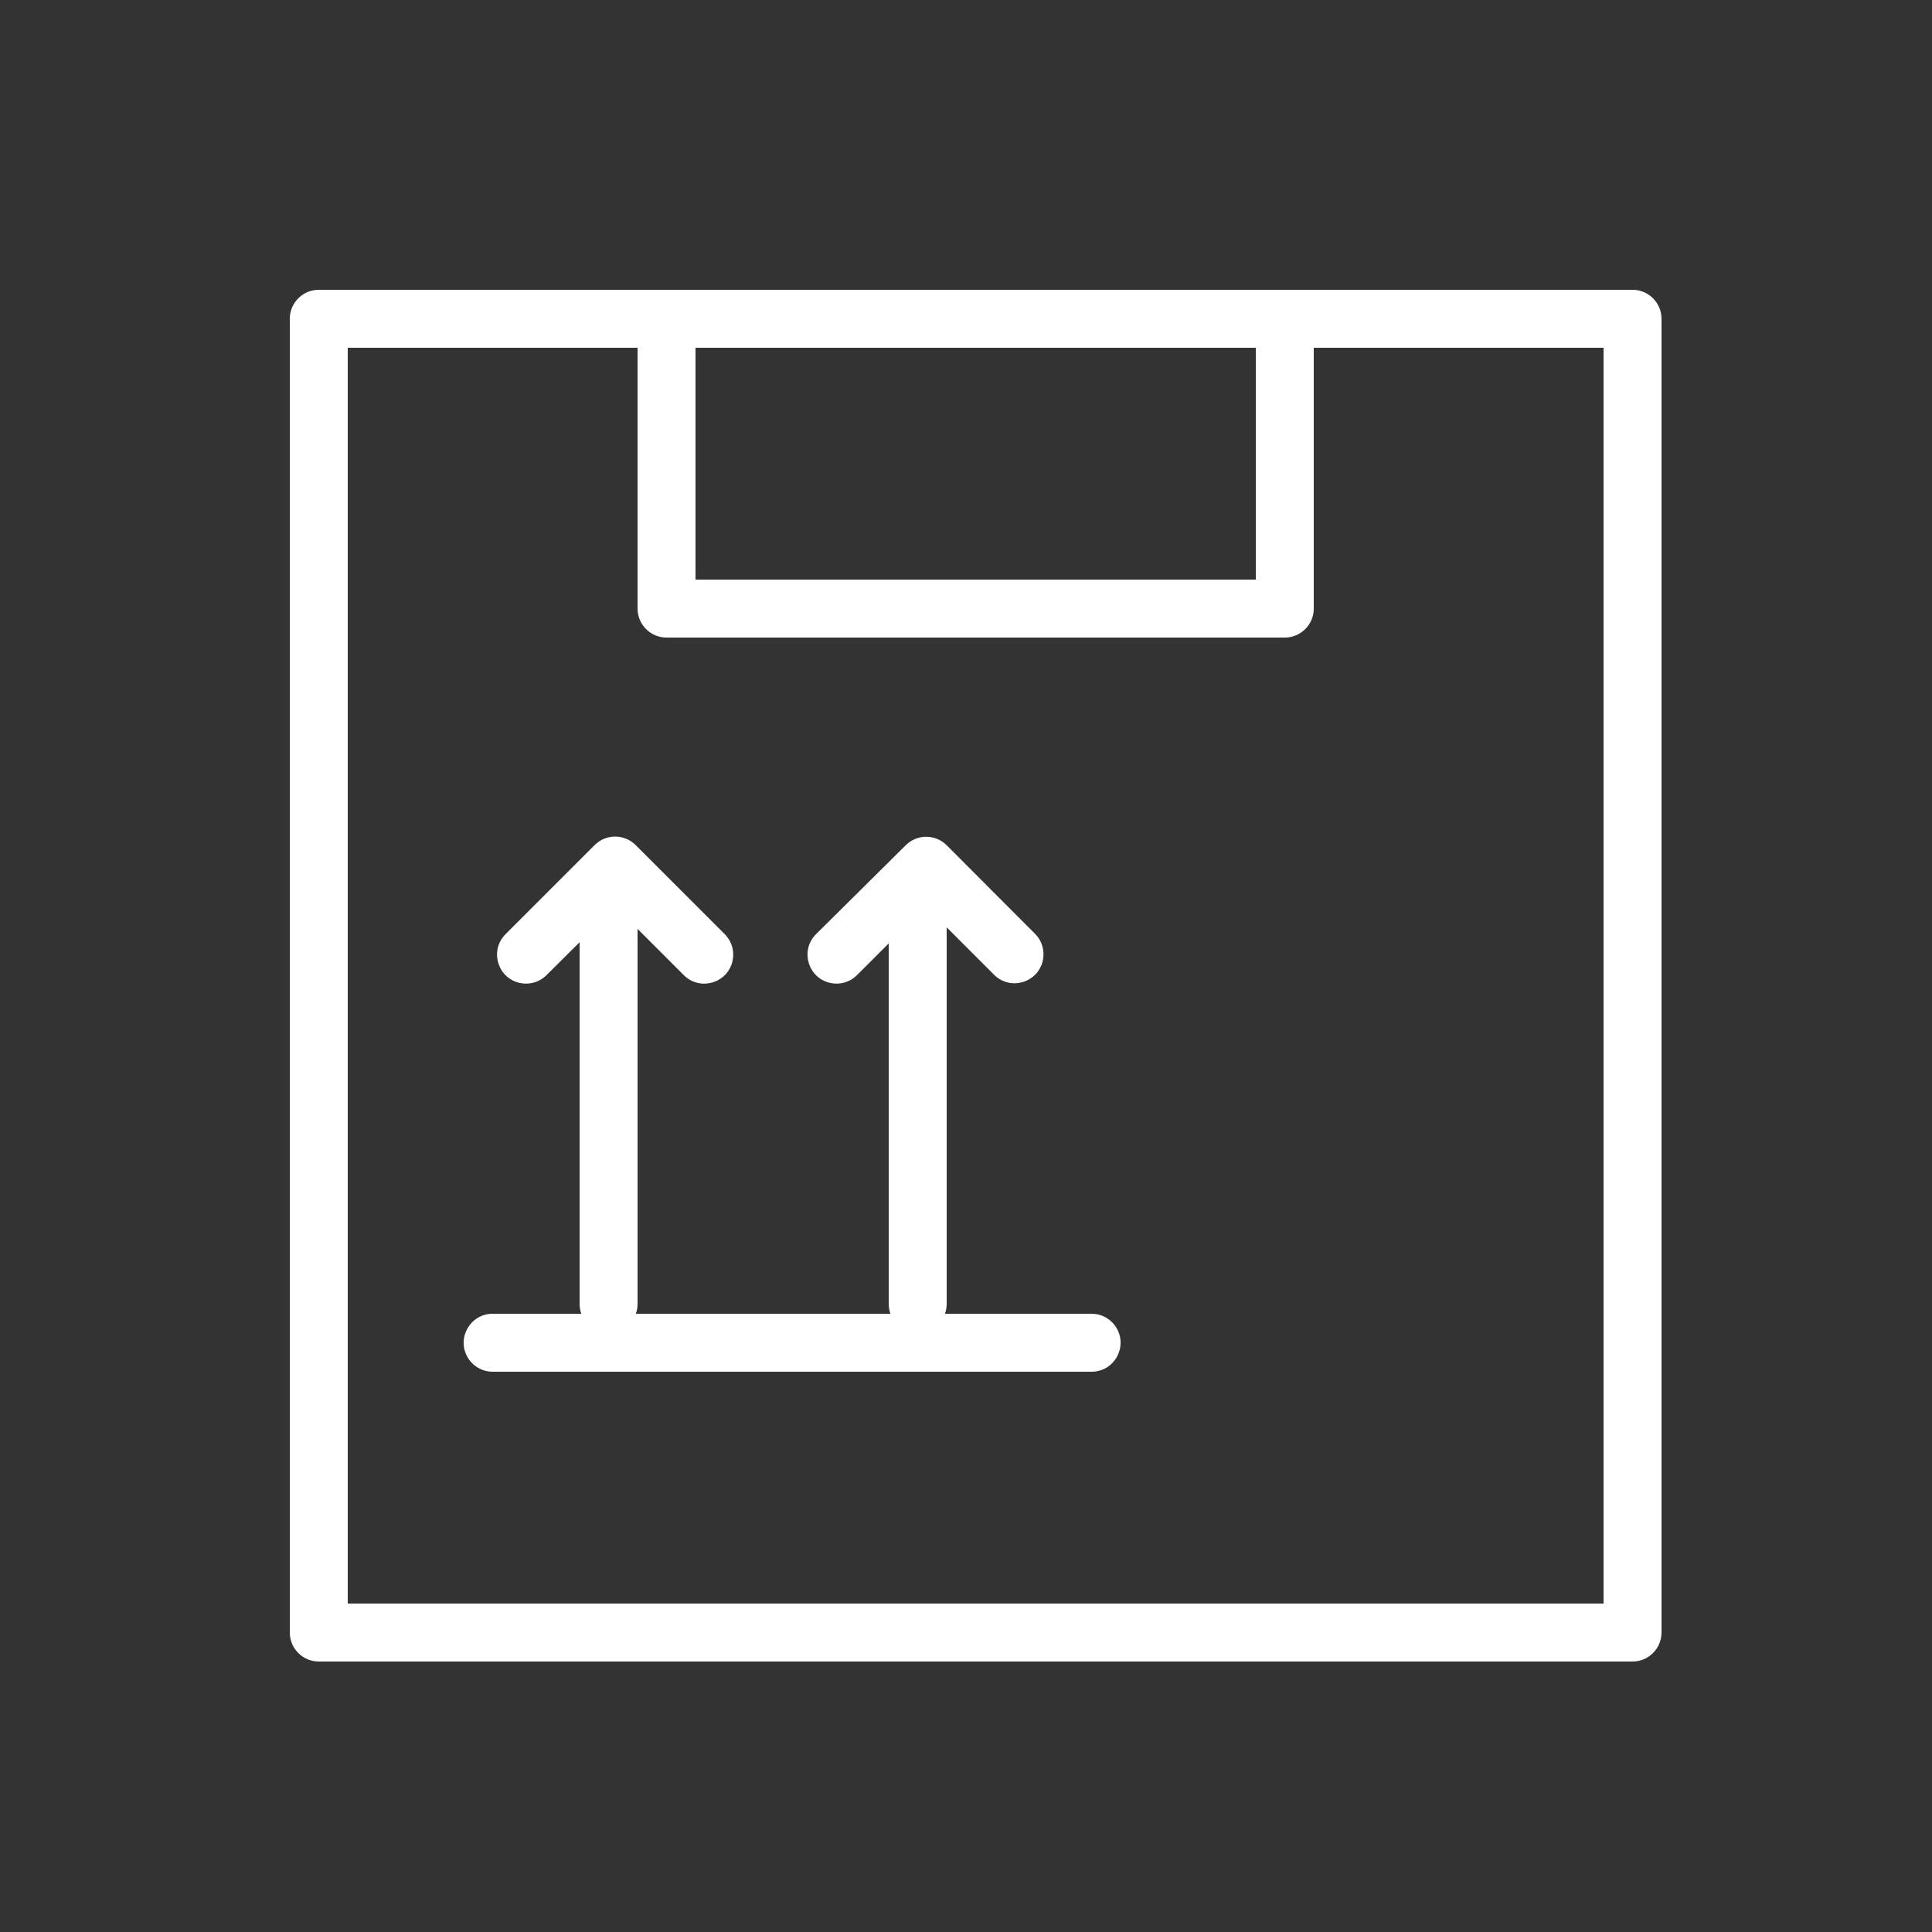
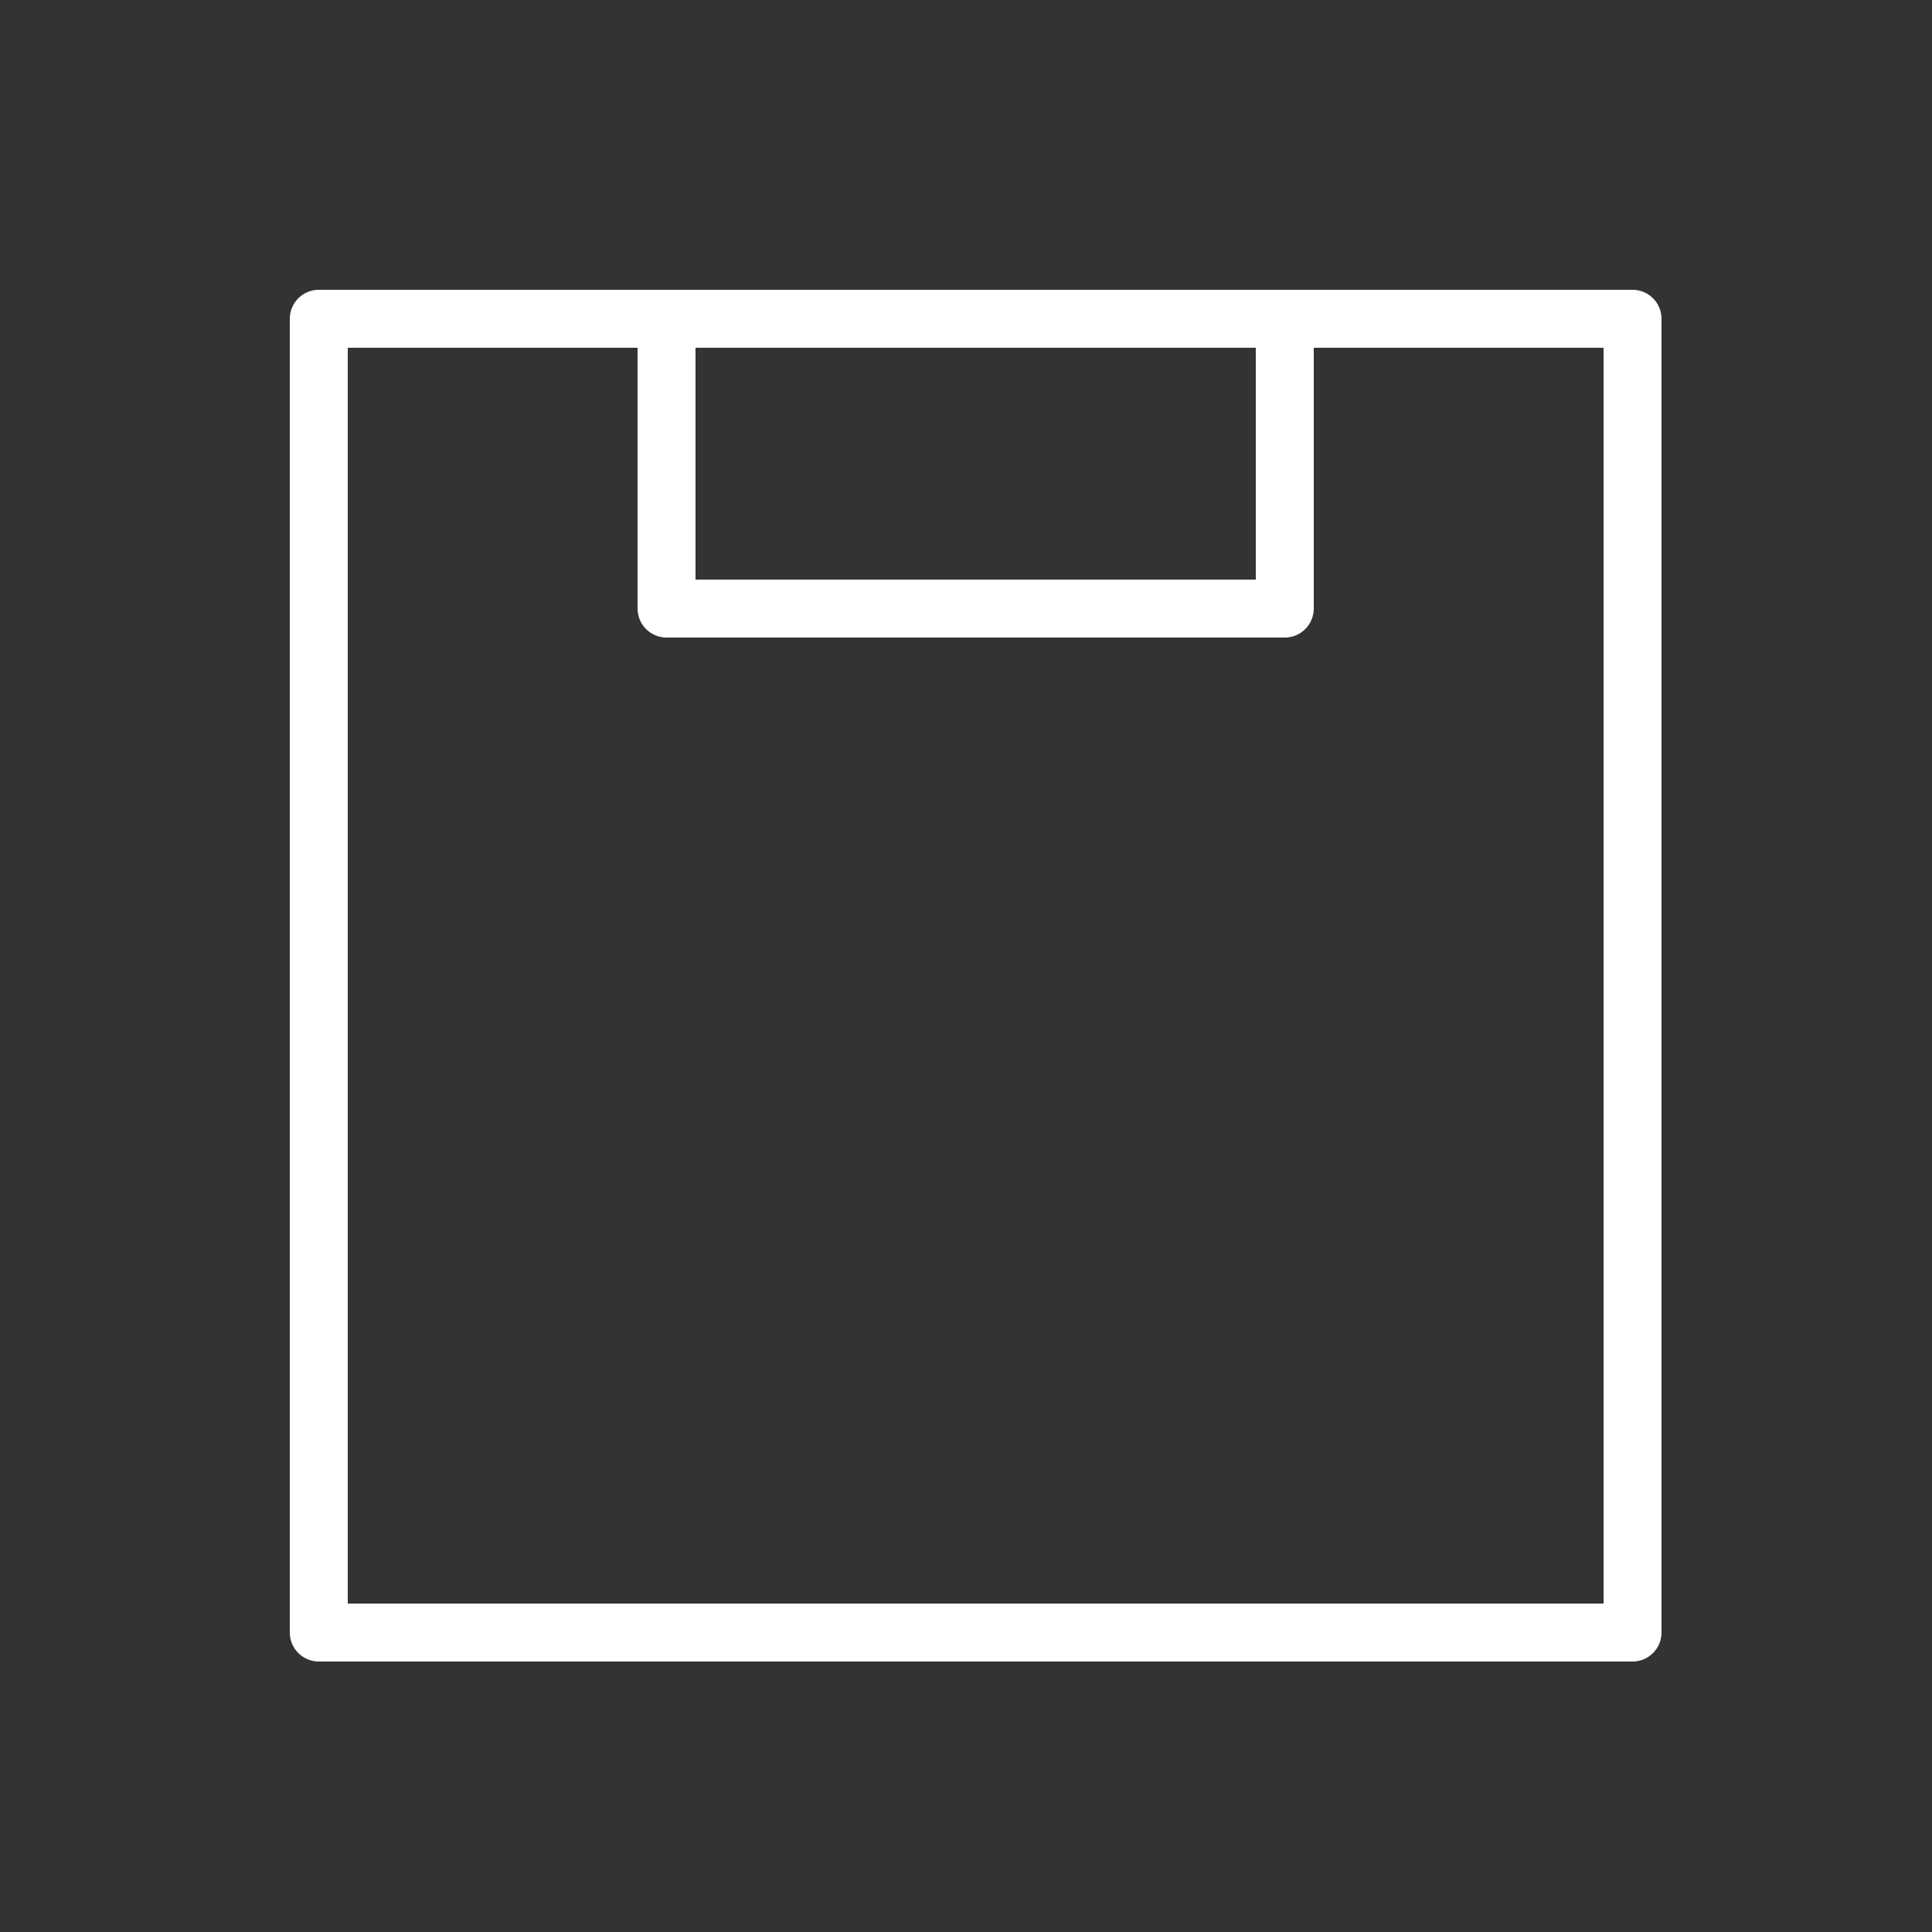
<svg xmlns="http://www.w3.org/2000/svg" viewBox="0 0 100.00 100.00" data-guides="{&quot;vertical&quot;:[],&quot;horizontal&quot;:[]}">
  <rect x="0" y="0" width="100.00" height="100.00" fill="#333333" stroke="none" />
  <defs />
  <path fill="#ffffff" stroke="" fill-opacity="1" stroke-width="0.5" stroke-opacity="0" color="rgb(51, 51, 51)" fill-rule="evenodd" id="tSvgdde9837018" title="Path 2" d="M84.5 15C61.833 15 39.167 15 16.5 15C15.672 15 15 15.672 15 16.5C15 39.167 15 61.833 15 84.5C15 85.328 15.672 86 16.5 86C39.167 86 61.833 86 84.5 86C85.328 86 86 85.328 86 84.5C86 61.833 86 39.167 86 16.5C86 15.672 85.328 15 84.5 15ZM36 18C45.667 18 55.333 18 65 18C65 22 65 26 65 30C55.333 30 45.667 30 36 30C36 26 36 22 36 18M83 83C61.333 83 39.667 83 18 83C18 61.333 18 39.667 18 18C23 18 28 18 33 18C33 22.5 33 27 33 31.5C33 32.328 33.672 33 34.5 33C45.167 33 55.833 33 66.5 33C67.328 33 68 32.328 68 31.5C68 27 68 22.5 68 18C73 18 78 18 83 18C83 39.667 83 61.333 83 83" />
-   <path fill="#ffffff" stroke="" fill-opacity="1" stroke-width="0.5" stroke-opacity="0" color="rgb(51, 51, 51)" fill-rule="evenodd" id="tSvg910359e40b" title="Path 3" d="M56.5 68C53.97 68 51.44 68 48.91 68C48.969 67.84 48.999 67.671 49 67.5C49 61 49 54.5 49 48C49.83 48.83 50.66 49.66 51.49 50.49C52.335 51.277 53.715 50.855 53.974 49.73C54.086 49.244 53.95 48.734 53.61 48.37C52.073 46.83 50.537 45.29 49 43.75C48.414 43.165 47.466 43.165 46.88 43.75C45.32 45.297 43.76 46.843 42.2 48.39C41.413 49.235 41.835 50.615 42.961 50.874C43.446 50.986 43.956 50.85 44.32 50.51C44.88 49.95 45.44 49.39 46 48.83C46 55.053 46 61.277 46 67.5C46.001 67.671 46.031 67.84 46.09 68C41.697 68 37.303 68 32.91 68C32.969 67.84 32.999 67.671 33 67.5C33 61.027 33 54.553 33 48.08C33.81 48.89 34.62 49.7 35.43 50.51C36.275 51.297 37.655 50.875 37.914 49.749C38.026 49.264 37.89 48.755 37.55 48.39C36 46.84 34.45 45.29 32.9 43.74C32.314 43.155 31.366 43.155 30.78 43.74C29.23 45.29 27.68 46.84 26.13 48.39C25.343 49.235 25.765 50.615 26.89 50.874C27.376 50.986 27.886 50.85 28.25 50.51C28.833 49.93 29.417 49.35 30 48.77C30 55.013 30 61.257 30 67.5C30.001 67.671 30.031 67.84 30.09 68C28.56 68 27.03 68 25.5 68C24.345 68 23.624 69.25 24.201 70.25C24.469 70.714 24.964 71 25.5 71C35.833 71 46.167 71 56.5 71C57.655 71 58.376 69.75 57.799 68.75C57.531 68.286 57.036 68 56.5 68Z" />
</svg>